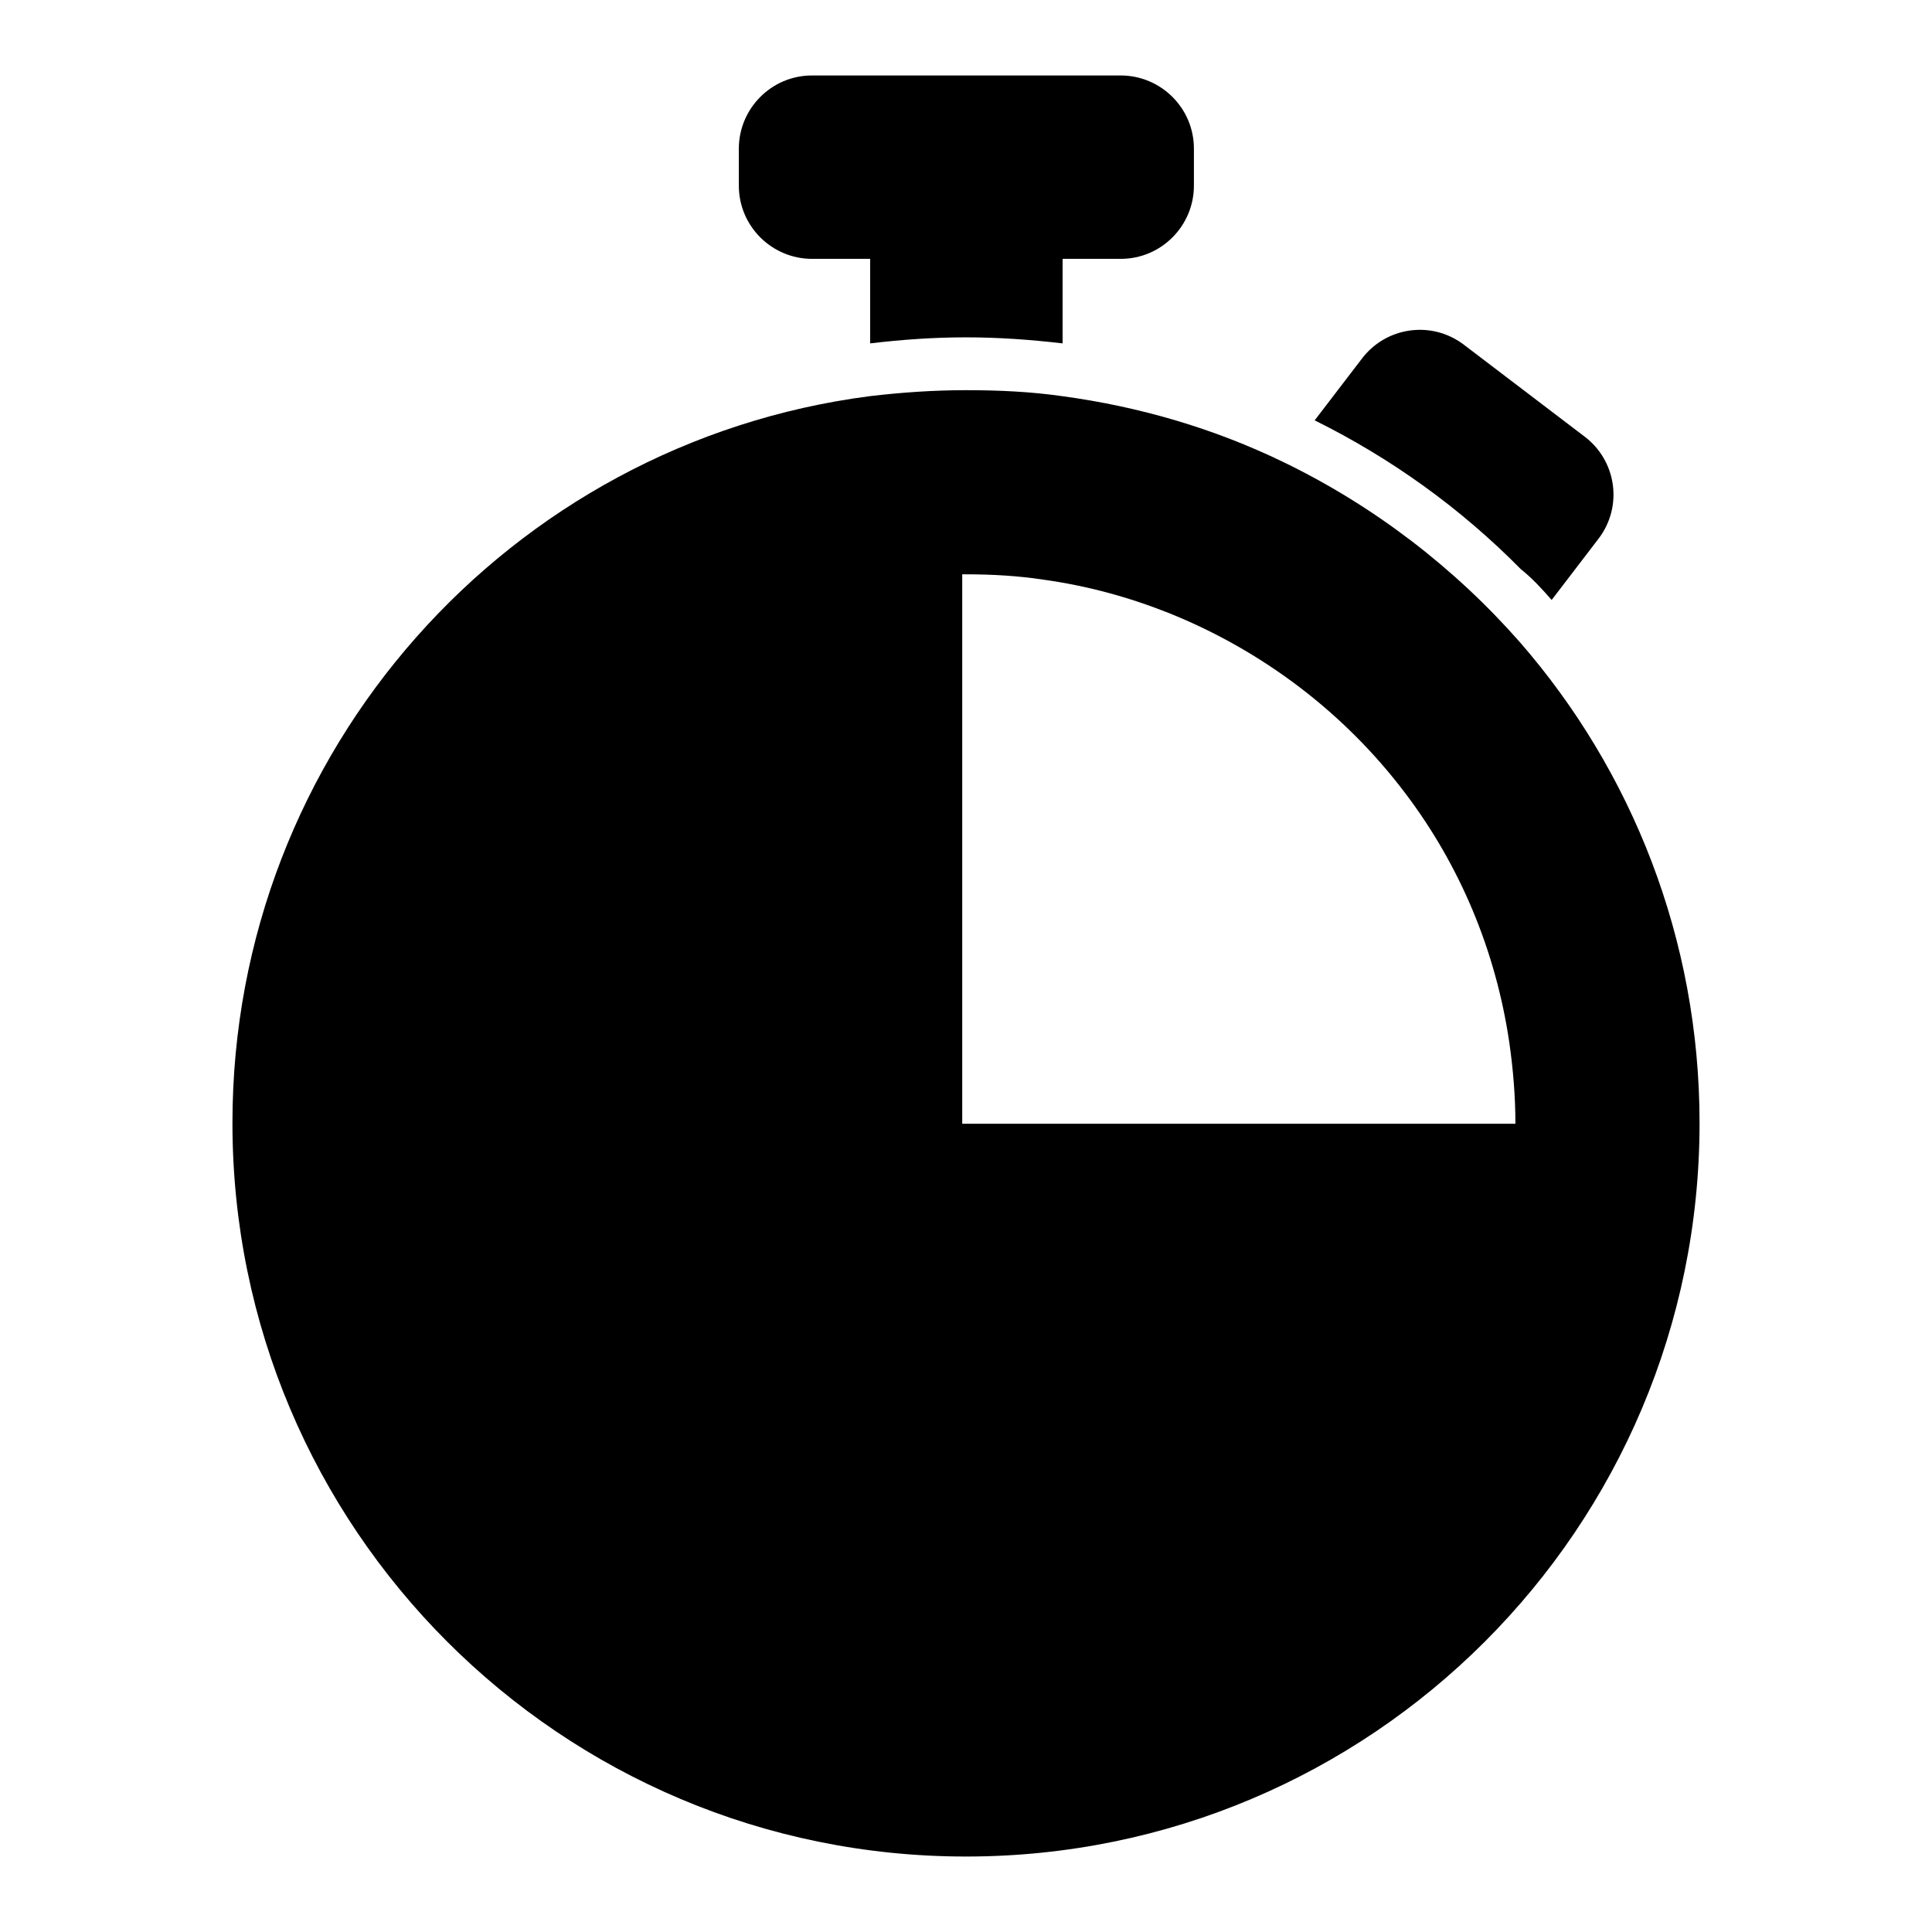
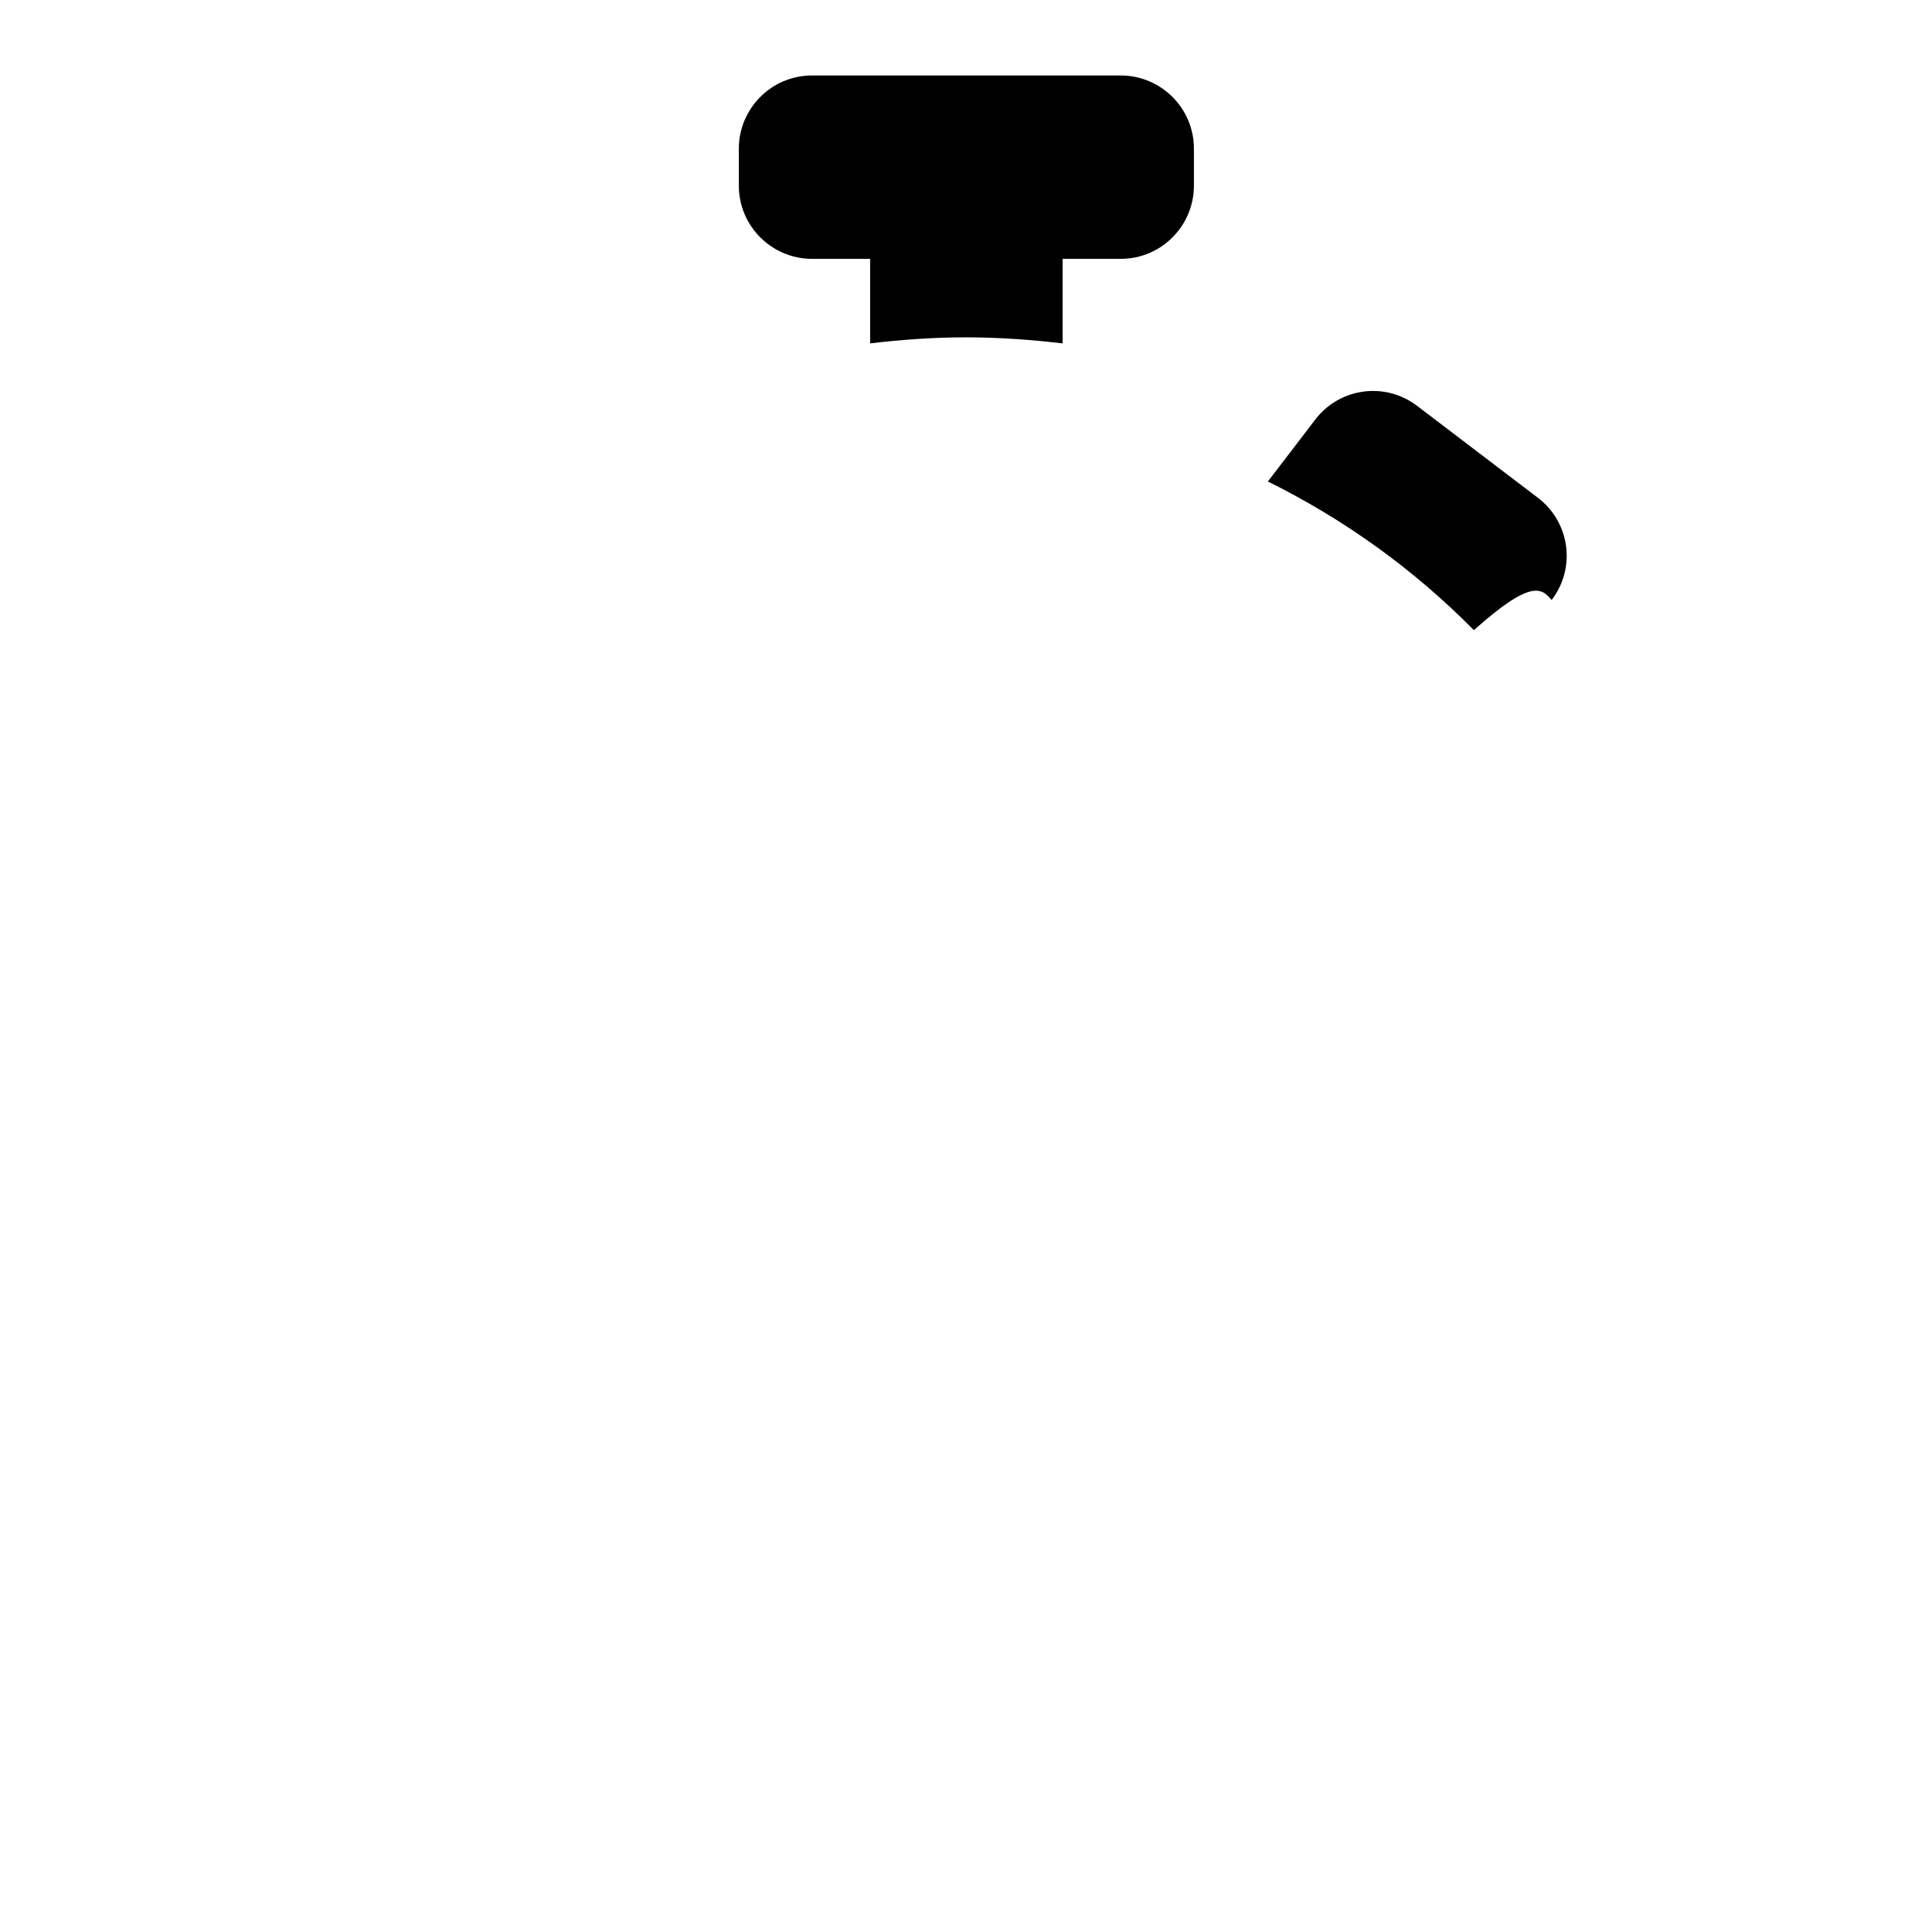
<svg xmlns="http://www.w3.org/2000/svg" version="1.1" x="0px" y="0px" viewBox="0 0 256 256" enable-background="new 0 0 256 256" xml:space="preserve">
  <g>
    <g>
      <g>
        <g>
-           <path fill="#000000" d="M205.6,79.5l6.2-8.1c3.3-4.3,2.4-10.4-1.9-13.6l-15.9-12.1c-4.3-3.3-10.4-2.4-13.6,1.9l-6.2,8.1c10.1,5,19.3,11.6,27.3,19.7C203,76.6,204.3,78,205.6,79.5z" />
+           <path fill="#000000" d="M205.6,79.5c3.3-4.3,2.4-10.4-1.9-13.6l-15.9-12.1c-4.3-3.3-10.4-2.4-13.6,1.9l-6.2,8.1c10.1,5,19.3,11.6,27.3,19.7C203,76.6,204.3,78,205.6,79.5z" />
          <path fill="#000000" d="M128,44.7c4.3,0,8.5,0.3,12.8,0.8V34.3h7.7c5.4,0,9.7-4.4,9.7-9.7v-4.9c0-5.4-4.4-9.7-9.7-9.7h-40.9c-5.4,0-9.7,4.4-9.7,9.7v4.9c0,5.4,4.4,9.7,9.7,9.7h7.7v11.2C119.5,45,123.7,44.7,128,44.7z" />
-           <path fill="#000000" d="M128,246c53.7,0,97.2-43.5,97.2-97.2c0-24.4-9-46.7-23.8-63.7C192.7,75.2,182,67,170,61.2c-9.1-4.4-18.9-7.3-29.2-8.7c-4.2-0.6-8.4-0.8-12.8-0.8c-4.3,0-8.6,0.3-12.8,0.8c-47.7,6.2-84.4,47-84.4,96.3C30.8,202.5,74.3,246,128,246z M154.8,81.2c12.5,5,23.4,13.3,31.4,23.9c7.2,9.5,12,20.8,13.8,33.1c0.5,3.5,0.8,7.1,0.8,10.7h-48H128h-0.5v-0.4v-31.6V76.1c0.1,0,0.3,0,0.5,0c3.5,0,6.9,0.2,10.2,0.7C144,77.6,149.5,79.1,154.8,81.2z" />
        </g>
      </g>
      <g />
      <g />
      <g />
      <g />
      <g />
      <g />
      <g />
      <g />
      <g />
      <g />
      <g />
      <g />
      <g />
      <g />
      <g />
    </g>
  </g>
</svg>